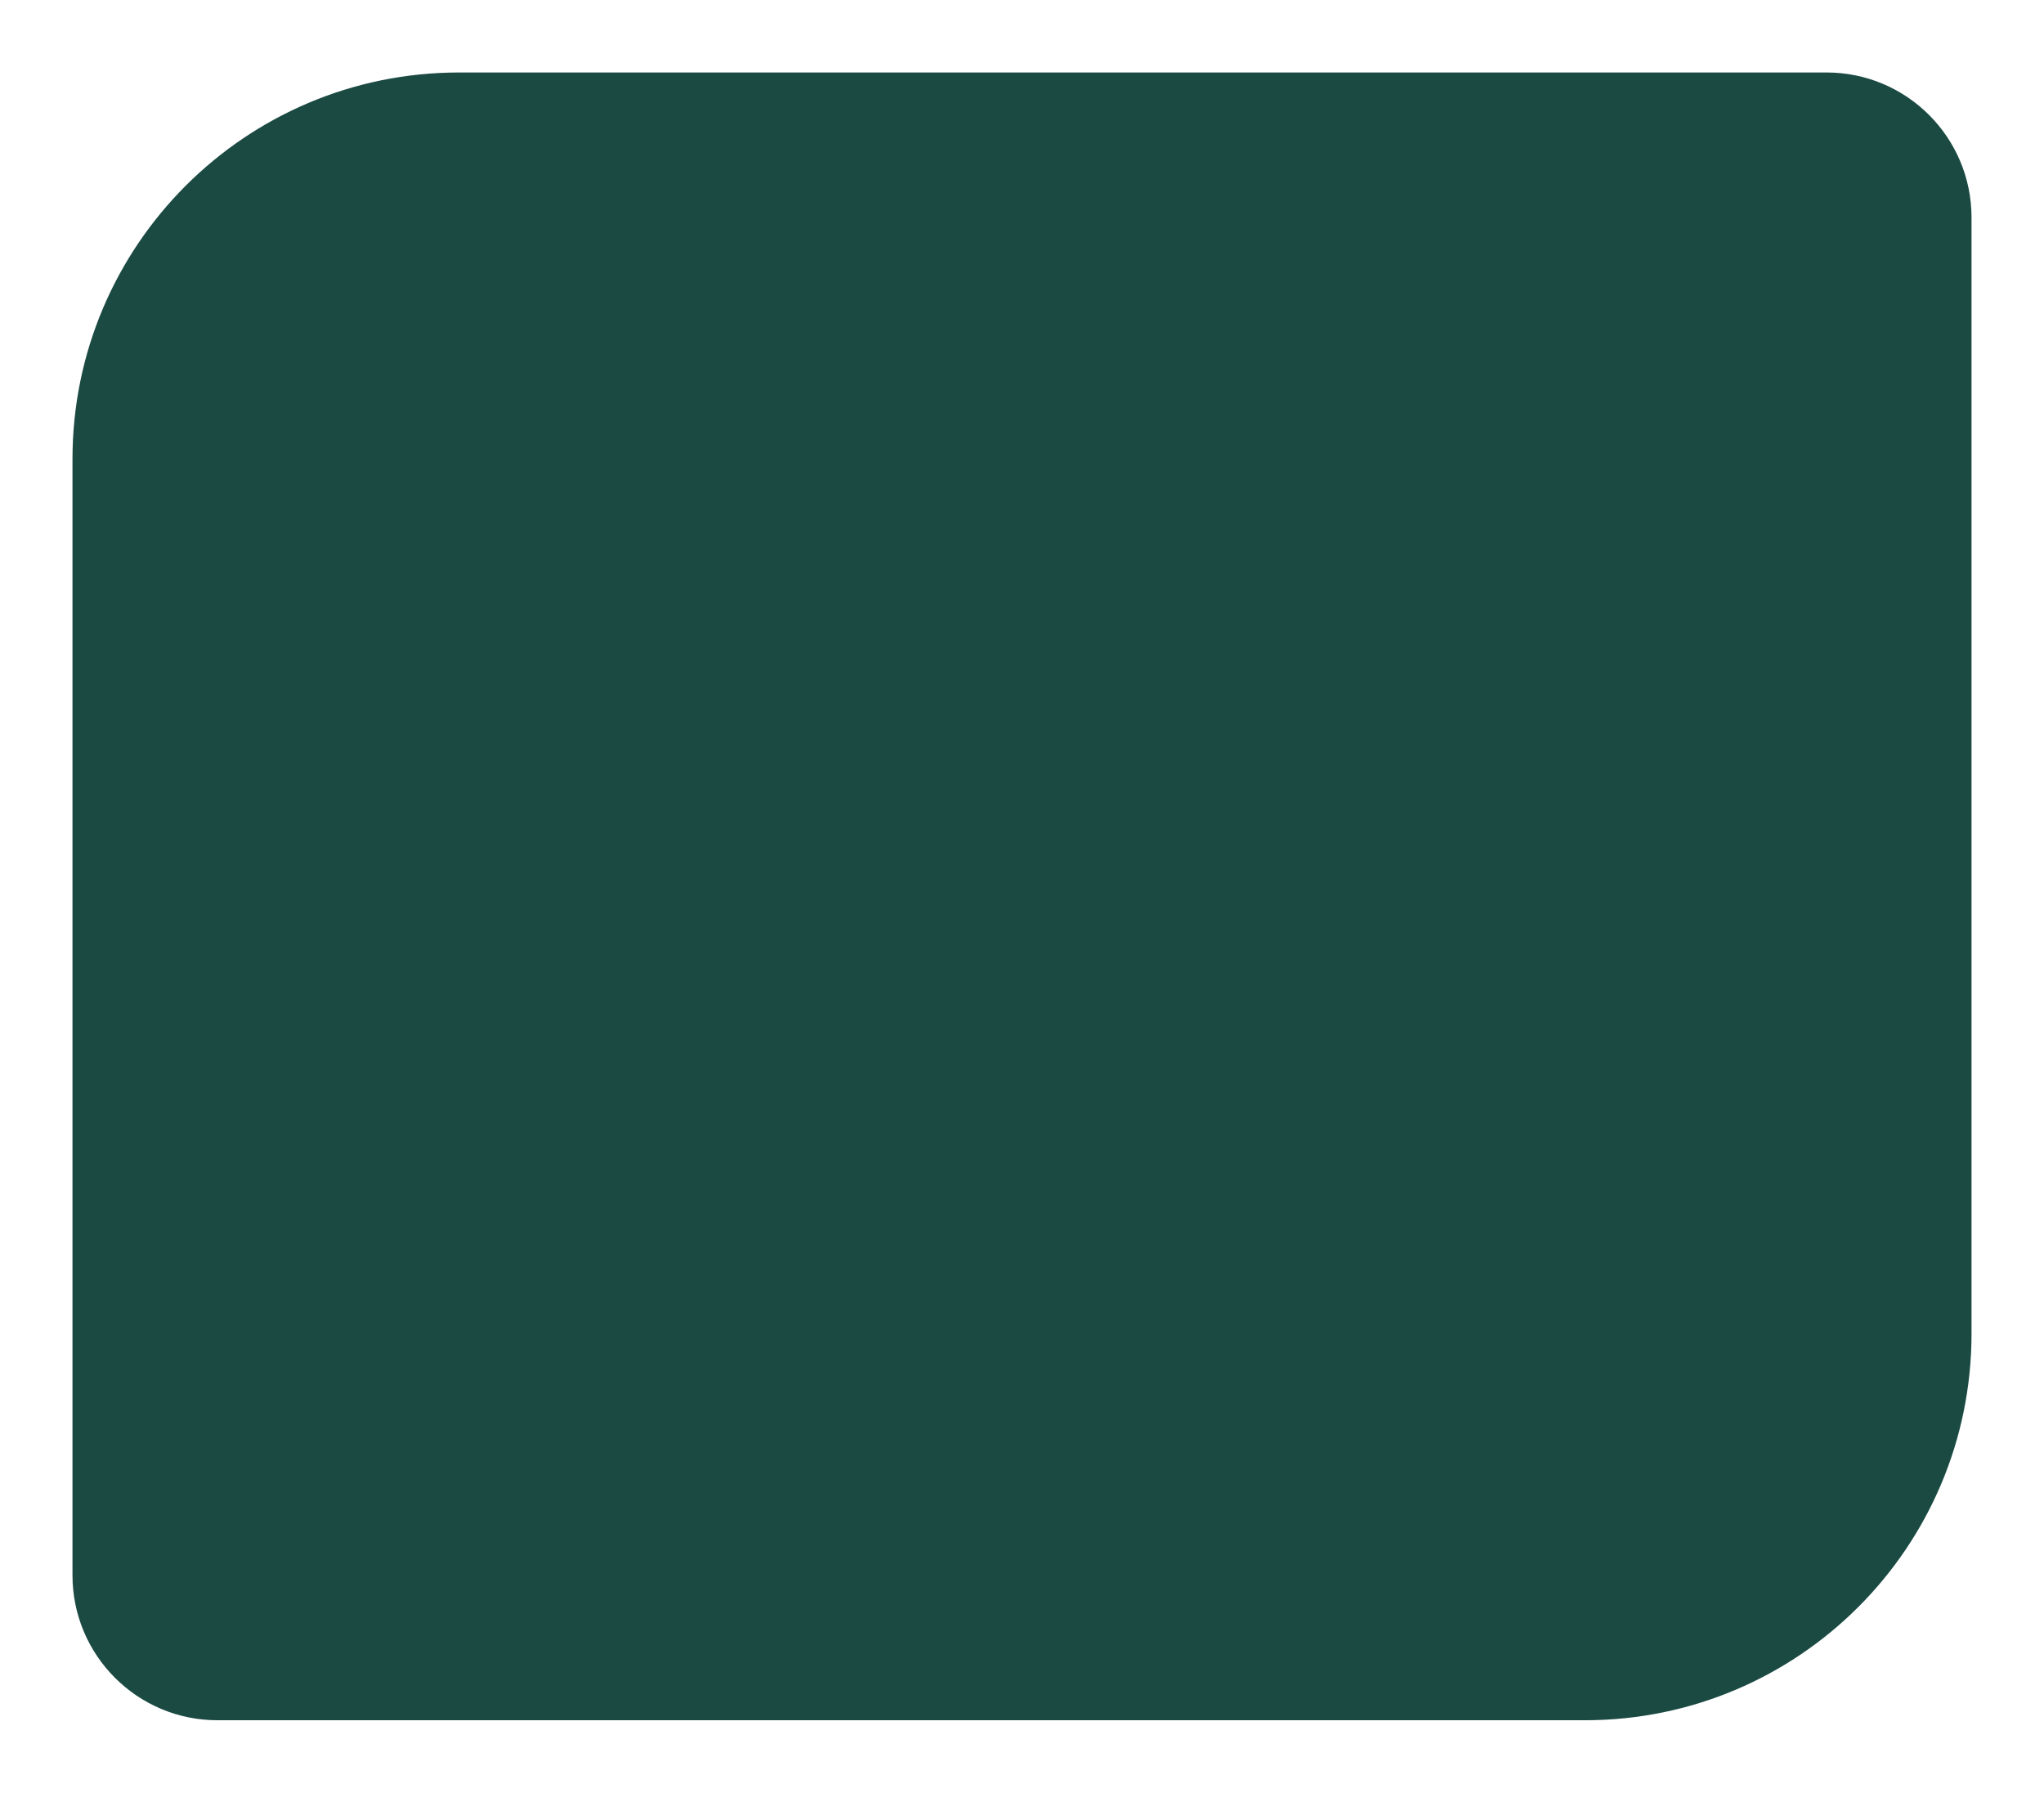
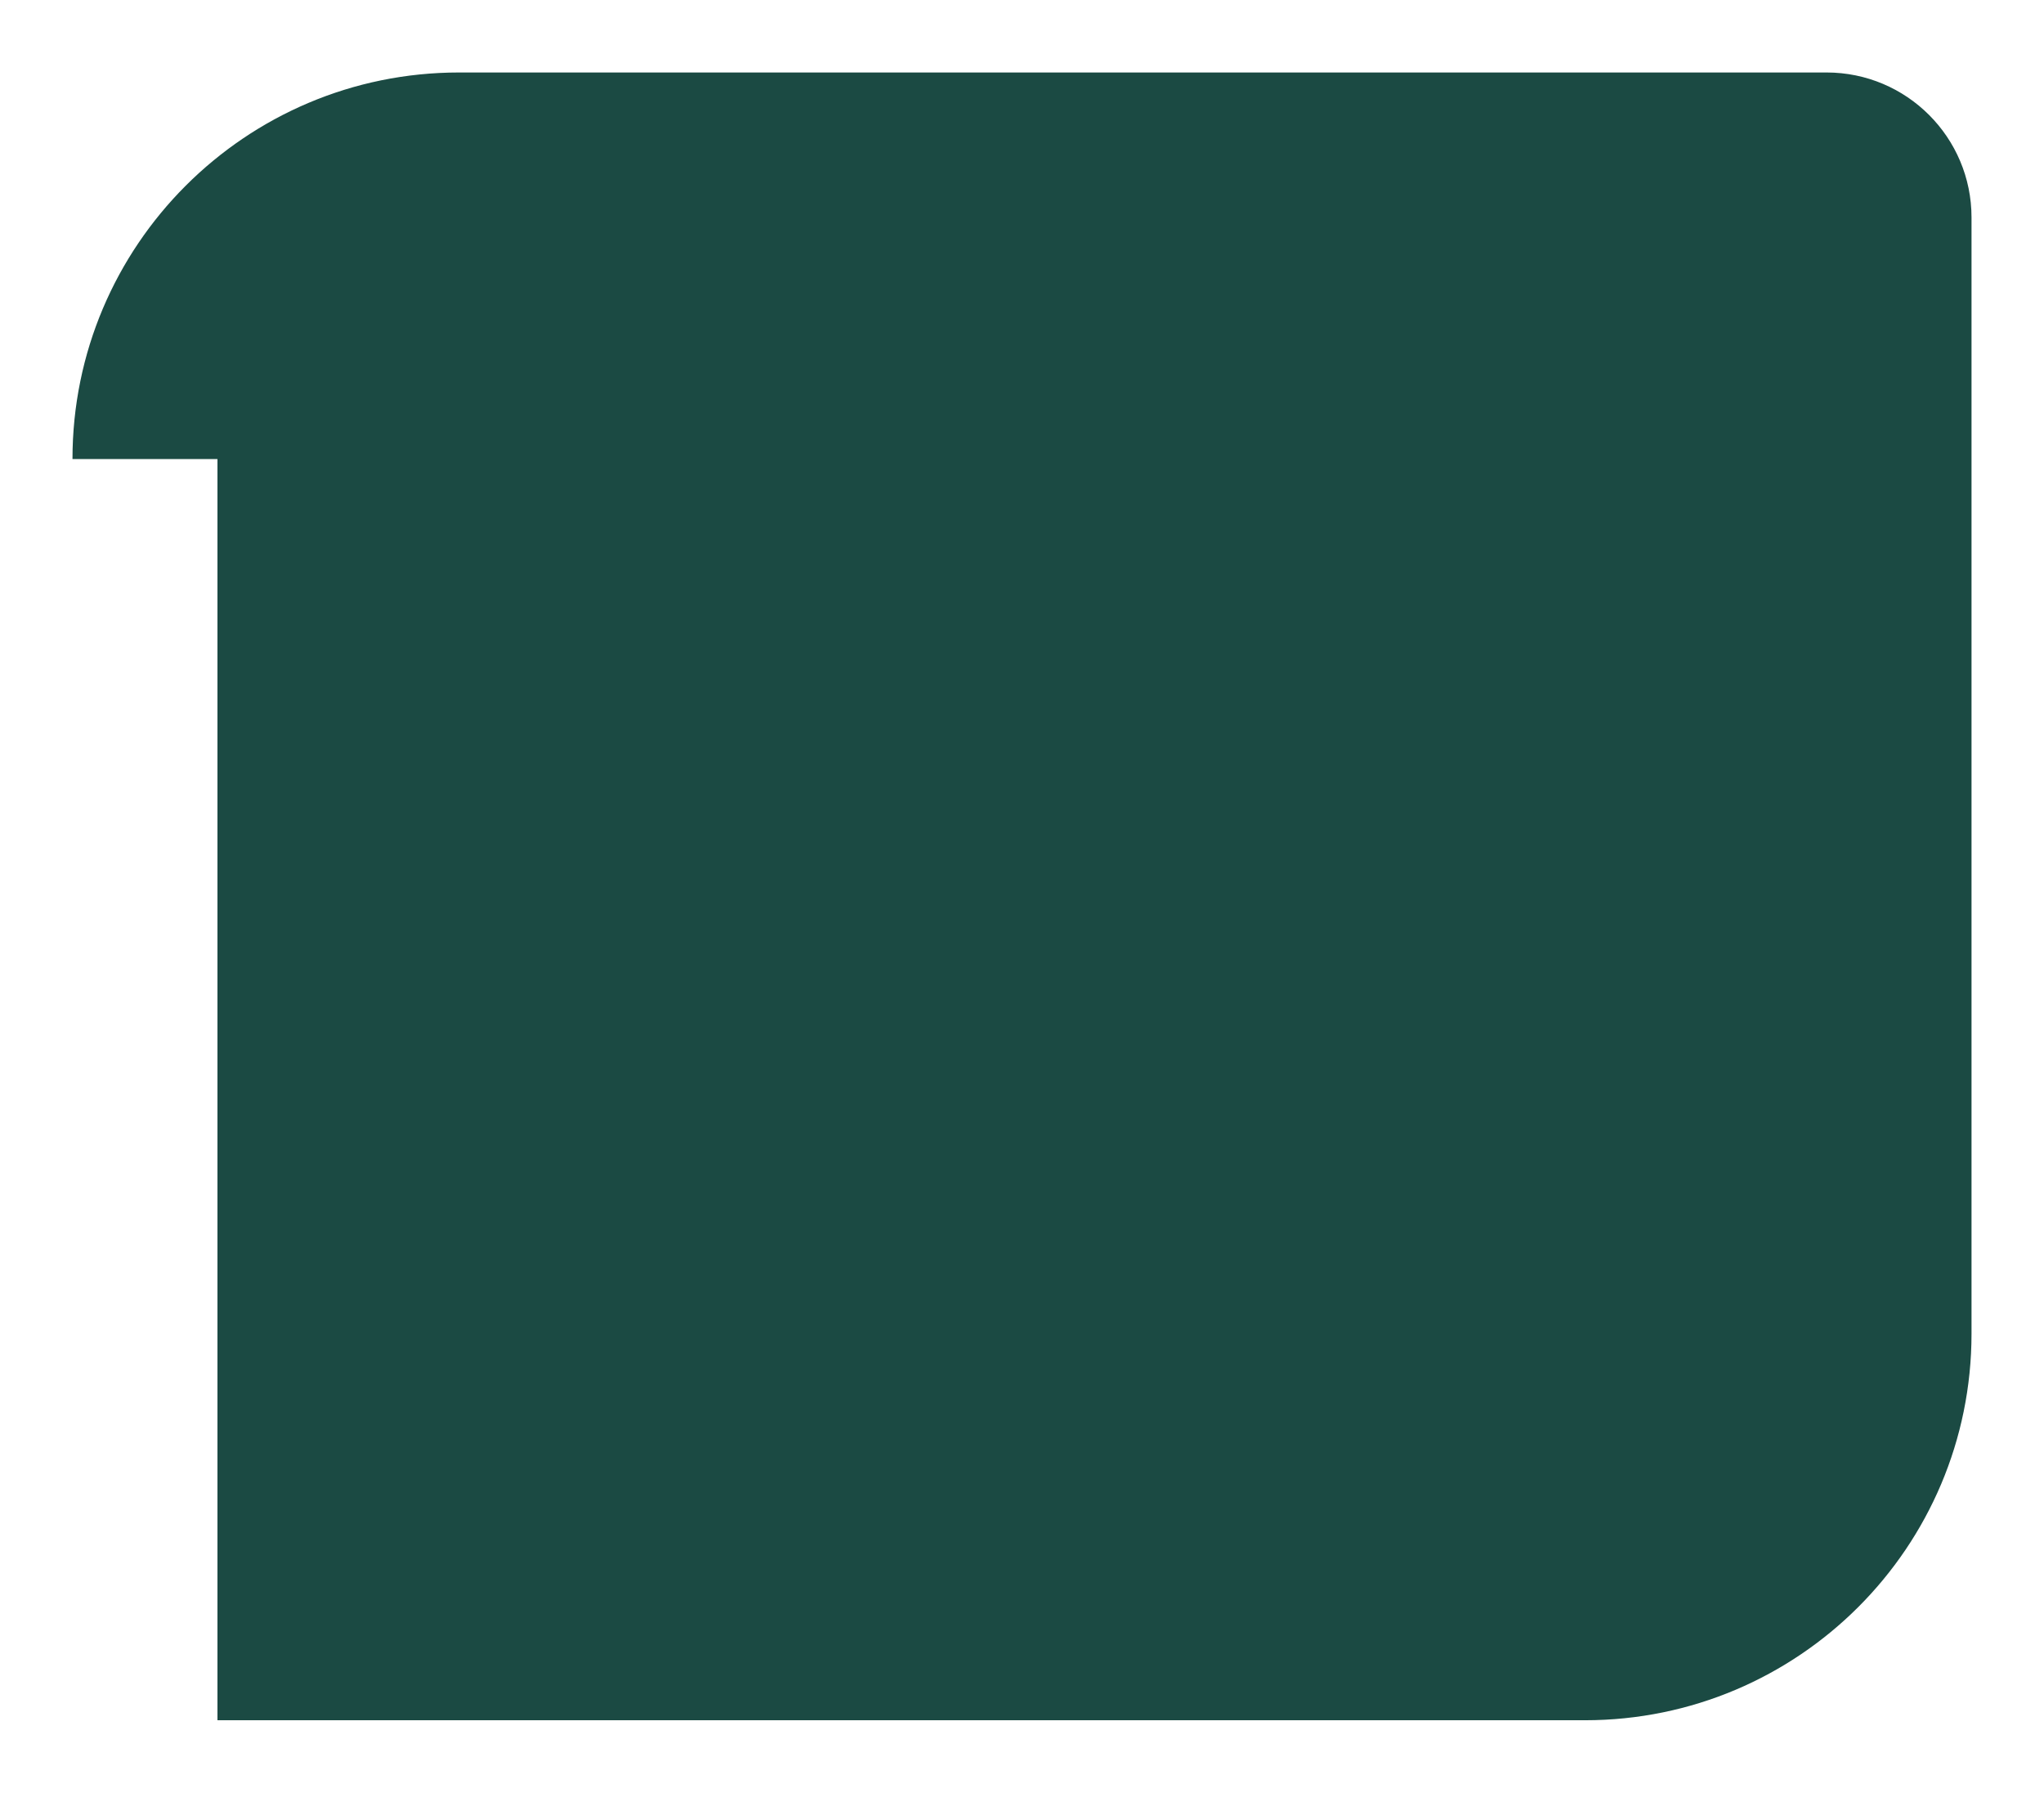
<svg xmlns="http://www.w3.org/2000/svg" width="423" height="371" viewBox="0 0 423 371" fill="none">
  <g filter="url(#filter0_d_35_47)">
-     <path d="M15 95C15 50.817 50.817 15 95 15H378C394.569 15 408 28.431 408 45V276C408 320.183 372.183 356 328 356H45C28.431 356 15 342.569 15 326V95Z" fill="#1B4A43" />
+     <path d="M15 95C15 50.817 50.817 15 95 15H378C394.569 15 408 28.431 408 45V276C408 320.183 372.183 356 328 356H45V95Z" fill="#1B4A43" />
  </g>
  <defs>
    <filter id="filter0_d_35_47" x="0" y="0" width="423" height="371" filterUnits="userSpaceOnUse" color-interpolation-filters="sRGB">
      <feFlood flood-opacity="0" result="BackgroundImageFix" />
      <feColorMatrix in="SourceAlpha" type="matrix" values="0 0 0 0 0 0 0 0 0 0 0 0 0 0 0 0 0 0 127 0" result="hardAlpha" />
      <feOffset />
      <feGaussianBlur stdDeviation="7.5" />
      <feComposite in2="hardAlpha" operator="out" />
      <feColorMatrix type="matrix" values="0 0 0 0 0 0 0 0 0 0 0 0 0 0 0 0 0 0 0.25 0" />
      <feBlend mode="normal" in2="BackgroundImageFix" result="effect1_dropShadow_35_47" />
      <feBlend mode="normal" in="SourceGraphic" in2="effect1_dropShadow_35_47" result="shape" />
    </filter>
  </defs>
</svg>